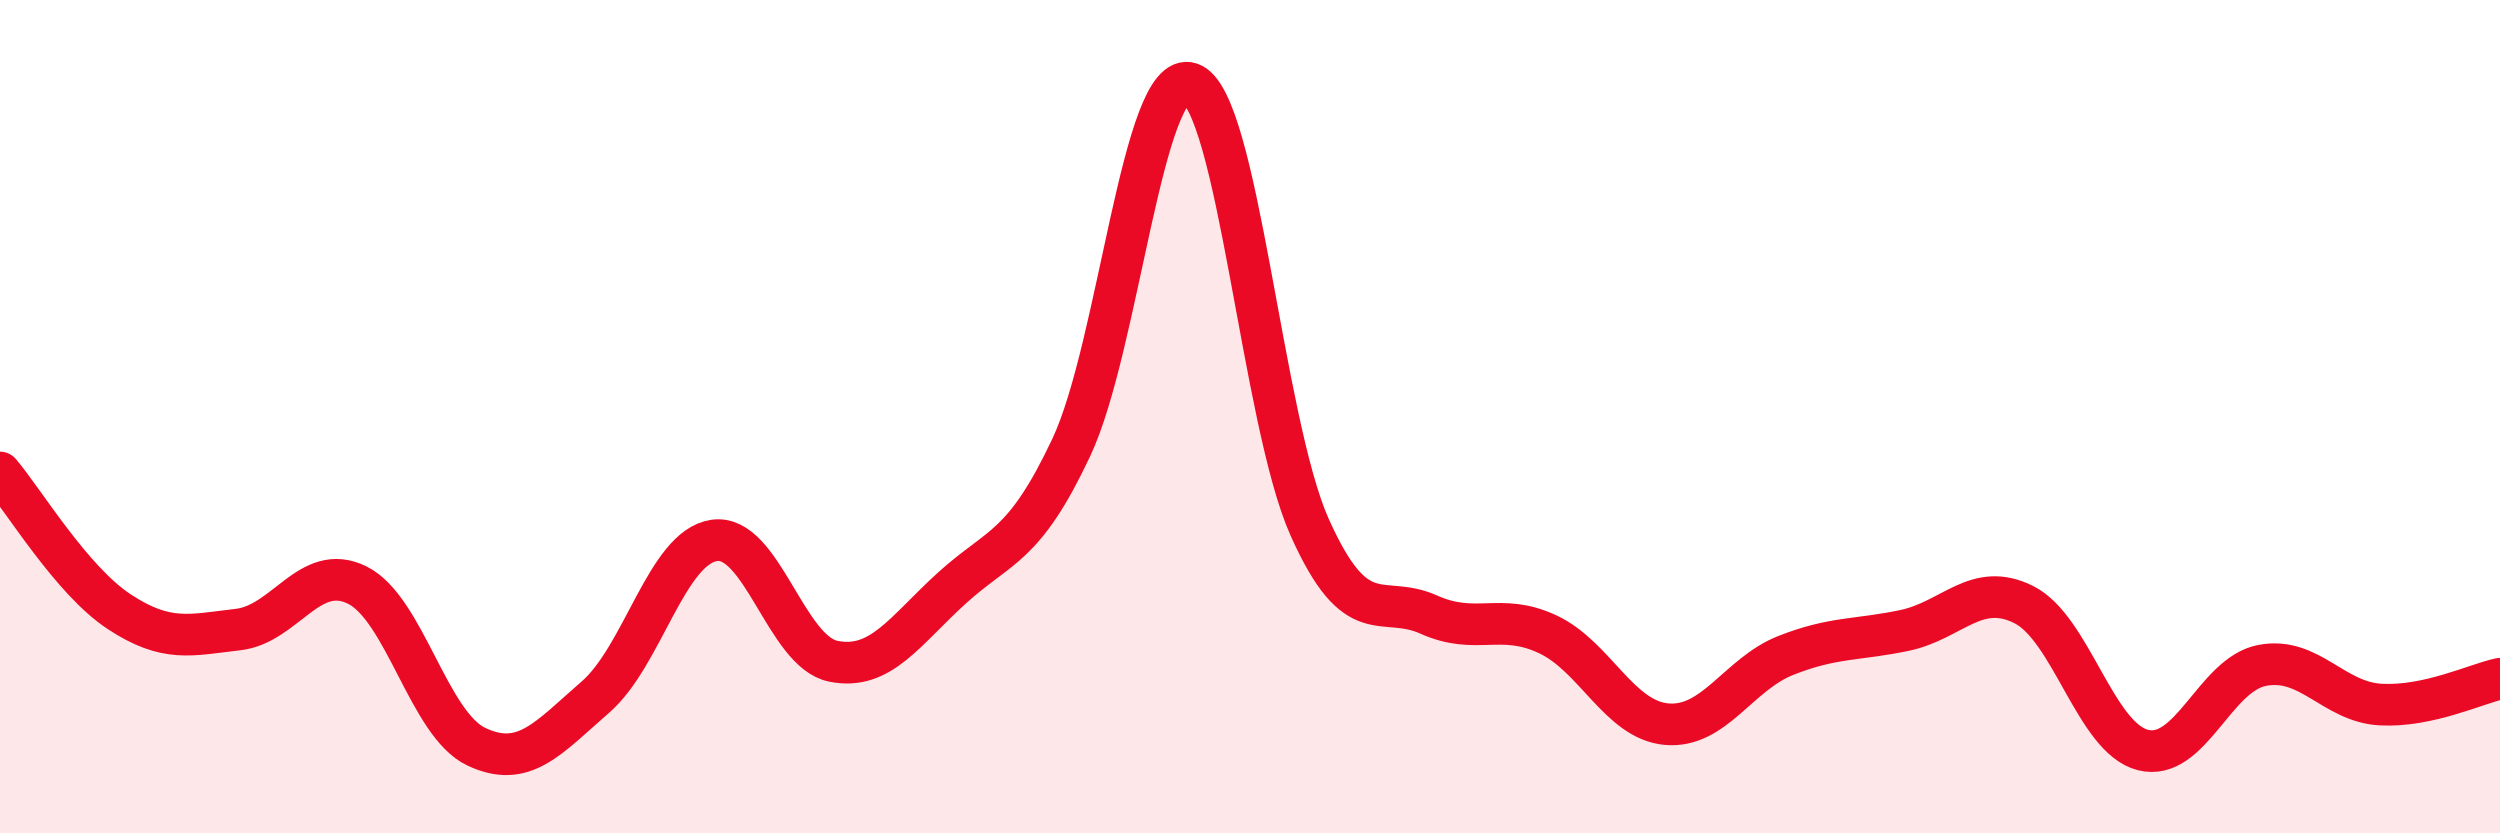
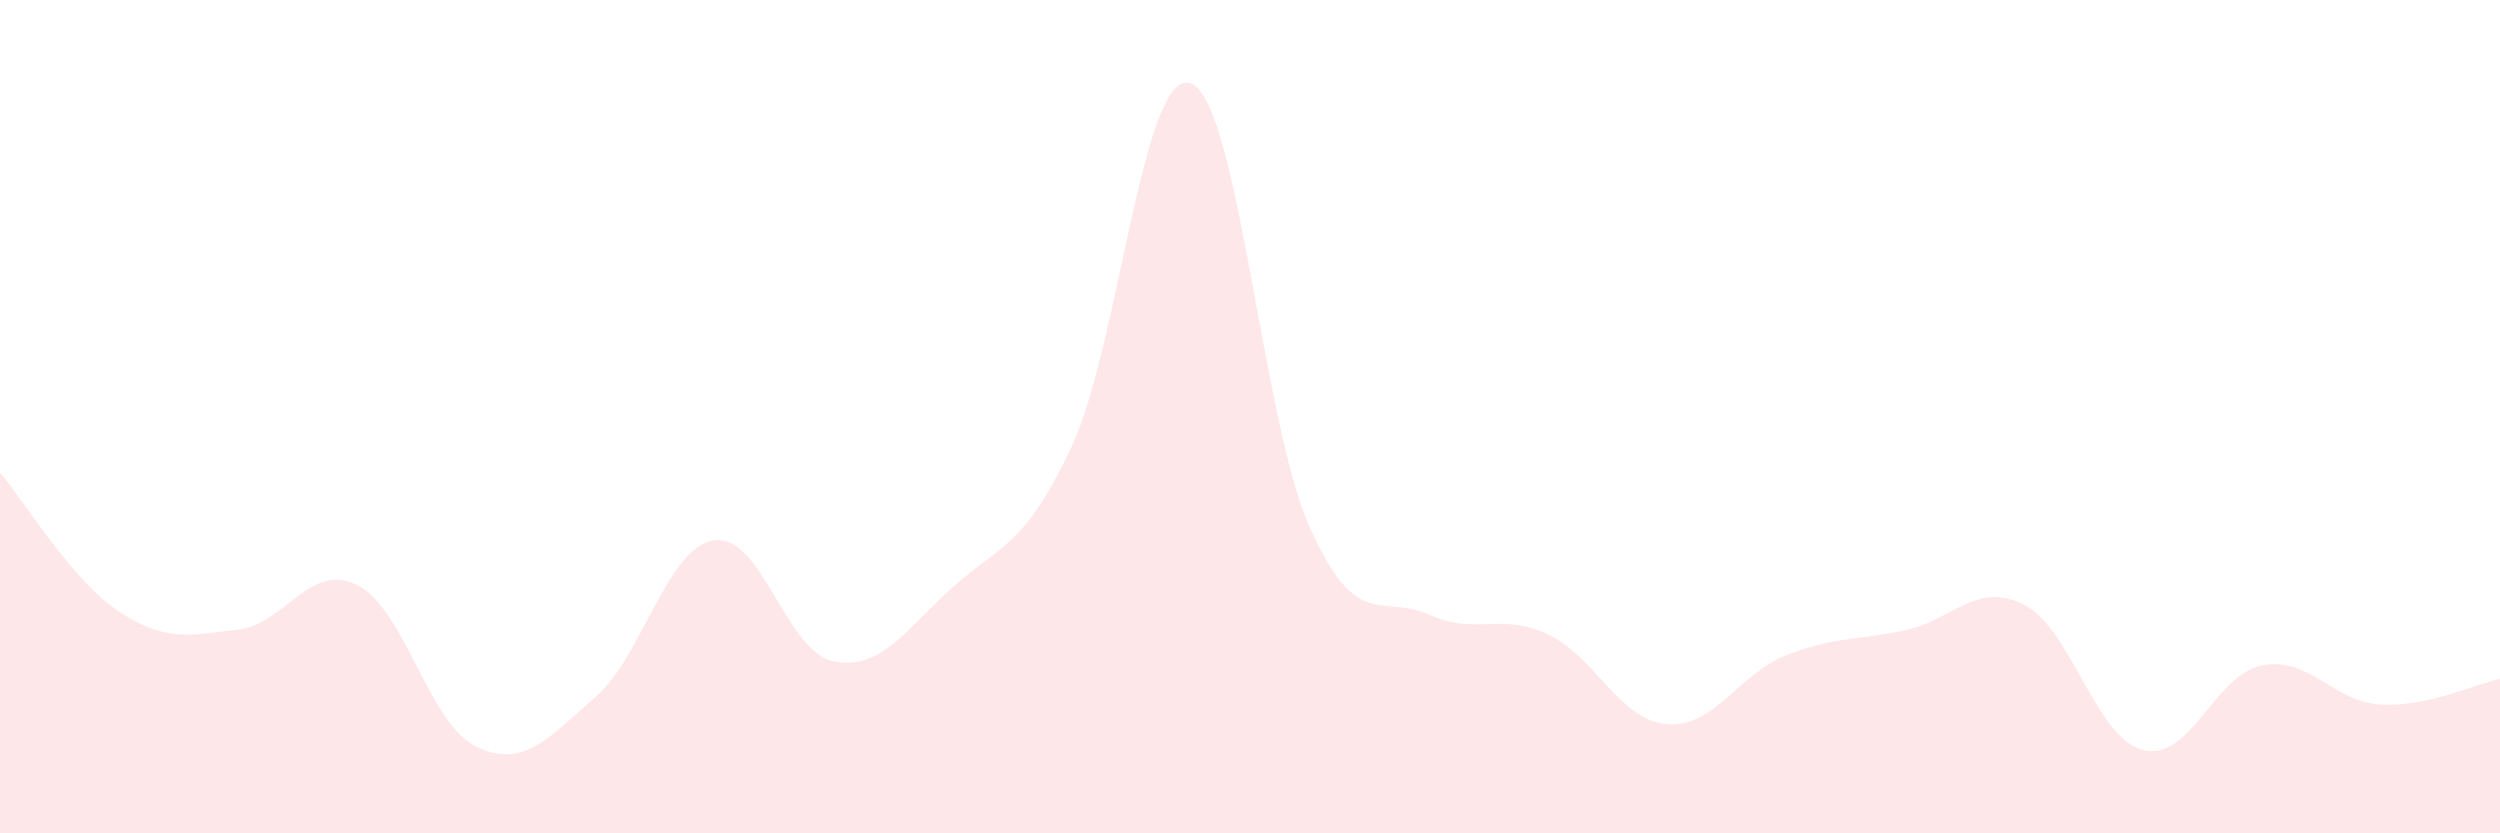
<svg xmlns="http://www.w3.org/2000/svg" width="60" height="20" viewBox="0 0 60 20">
  <path d="M 0,11.34 C 0.57,12.01 1.72,13.93 2.86,14.68 C 4,15.43 4.57,15.24 5.71,15.11 C 6.85,14.98 7.43,13.48 8.57,14.04 C 9.71,14.6 10.29,17.38 11.43,17.92 C 12.57,18.46 13.15,17.72 14.29,16.73 C 15.43,15.74 16,13.14 17.14,12.97 C 18.28,12.8 18.86,15.64 20,15.87 C 21.14,16.1 21.72,15.13 22.86,14.1 C 24,13.07 24.57,13.16 25.71,10.74 C 26.85,8.32 27.43,1.62 28.57,2 C 29.71,2.38 30.29,10.1 31.43,12.65 C 32.57,15.2 33.15,14.24 34.29,14.75 C 35.43,15.26 36,14.69 37.14,15.22 C 38.28,15.75 38.86,17.28 40,17.38 C 41.14,17.48 41.72,16.18 42.86,15.73 C 44,15.28 44.57,15.37 45.71,15.13 C 46.85,14.89 47.43,13.94 48.57,14.51 C 49.71,15.08 50.29,17.71 51.43,18 C 52.57,18.29 53.15,16.19 54.29,15.97 C 55.43,15.75 56,16.85 57.14,16.91 C 58.28,16.97 59.43,16.41 60,16.29L60 20L0 20Z" fill="#EB0A25" opacity="0.1" stroke-linecap="round" stroke-linejoin="round" />
-   <path d="M 0,11.34 C 0.57,12.01 1.72,13.93 2.86,14.68 C 4,15.43 4.57,15.24 5.71,15.11 C 6.85,14.98 7.43,13.48 8.57,14.04 C 9.71,14.6 10.29,17.38 11.43,17.92 C 12.57,18.46 13.15,17.72 14.29,16.73 C 15.43,15.74 16,13.14 17.14,12.97 C 18.28,12.8 18.86,15.64 20,15.87 C 21.14,16.1 21.72,15.13 22.86,14.1 C 24,13.07 24.57,13.16 25.71,10.74 C 26.85,8.32 27.43,1.62 28.57,2 C 29.71,2.38 30.29,10.1 31.43,12.65 C 32.57,15.2 33.15,14.24 34.29,14.75 C 35.43,15.26 36,14.69 37.14,15.22 C 38.28,15.75 38.86,17.28 40,17.38 C 41.14,17.48 41.72,16.18 42.86,15.73 C 44,15.28 44.57,15.37 45.71,15.13 C 46.85,14.89 47.43,13.94 48.57,14.51 C 49.71,15.08 50.29,17.71 51.43,18 C 52.57,18.29 53.15,16.19 54.29,15.97 C 55.43,15.75 56,16.85 57.14,16.91 C 58.28,16.97 59.43,16.41 60,16.29" stroke="#EB0A25" stroke-width="1" fill="none" stroke-linecap="round" stroke-linejoin="round" />
</svg>